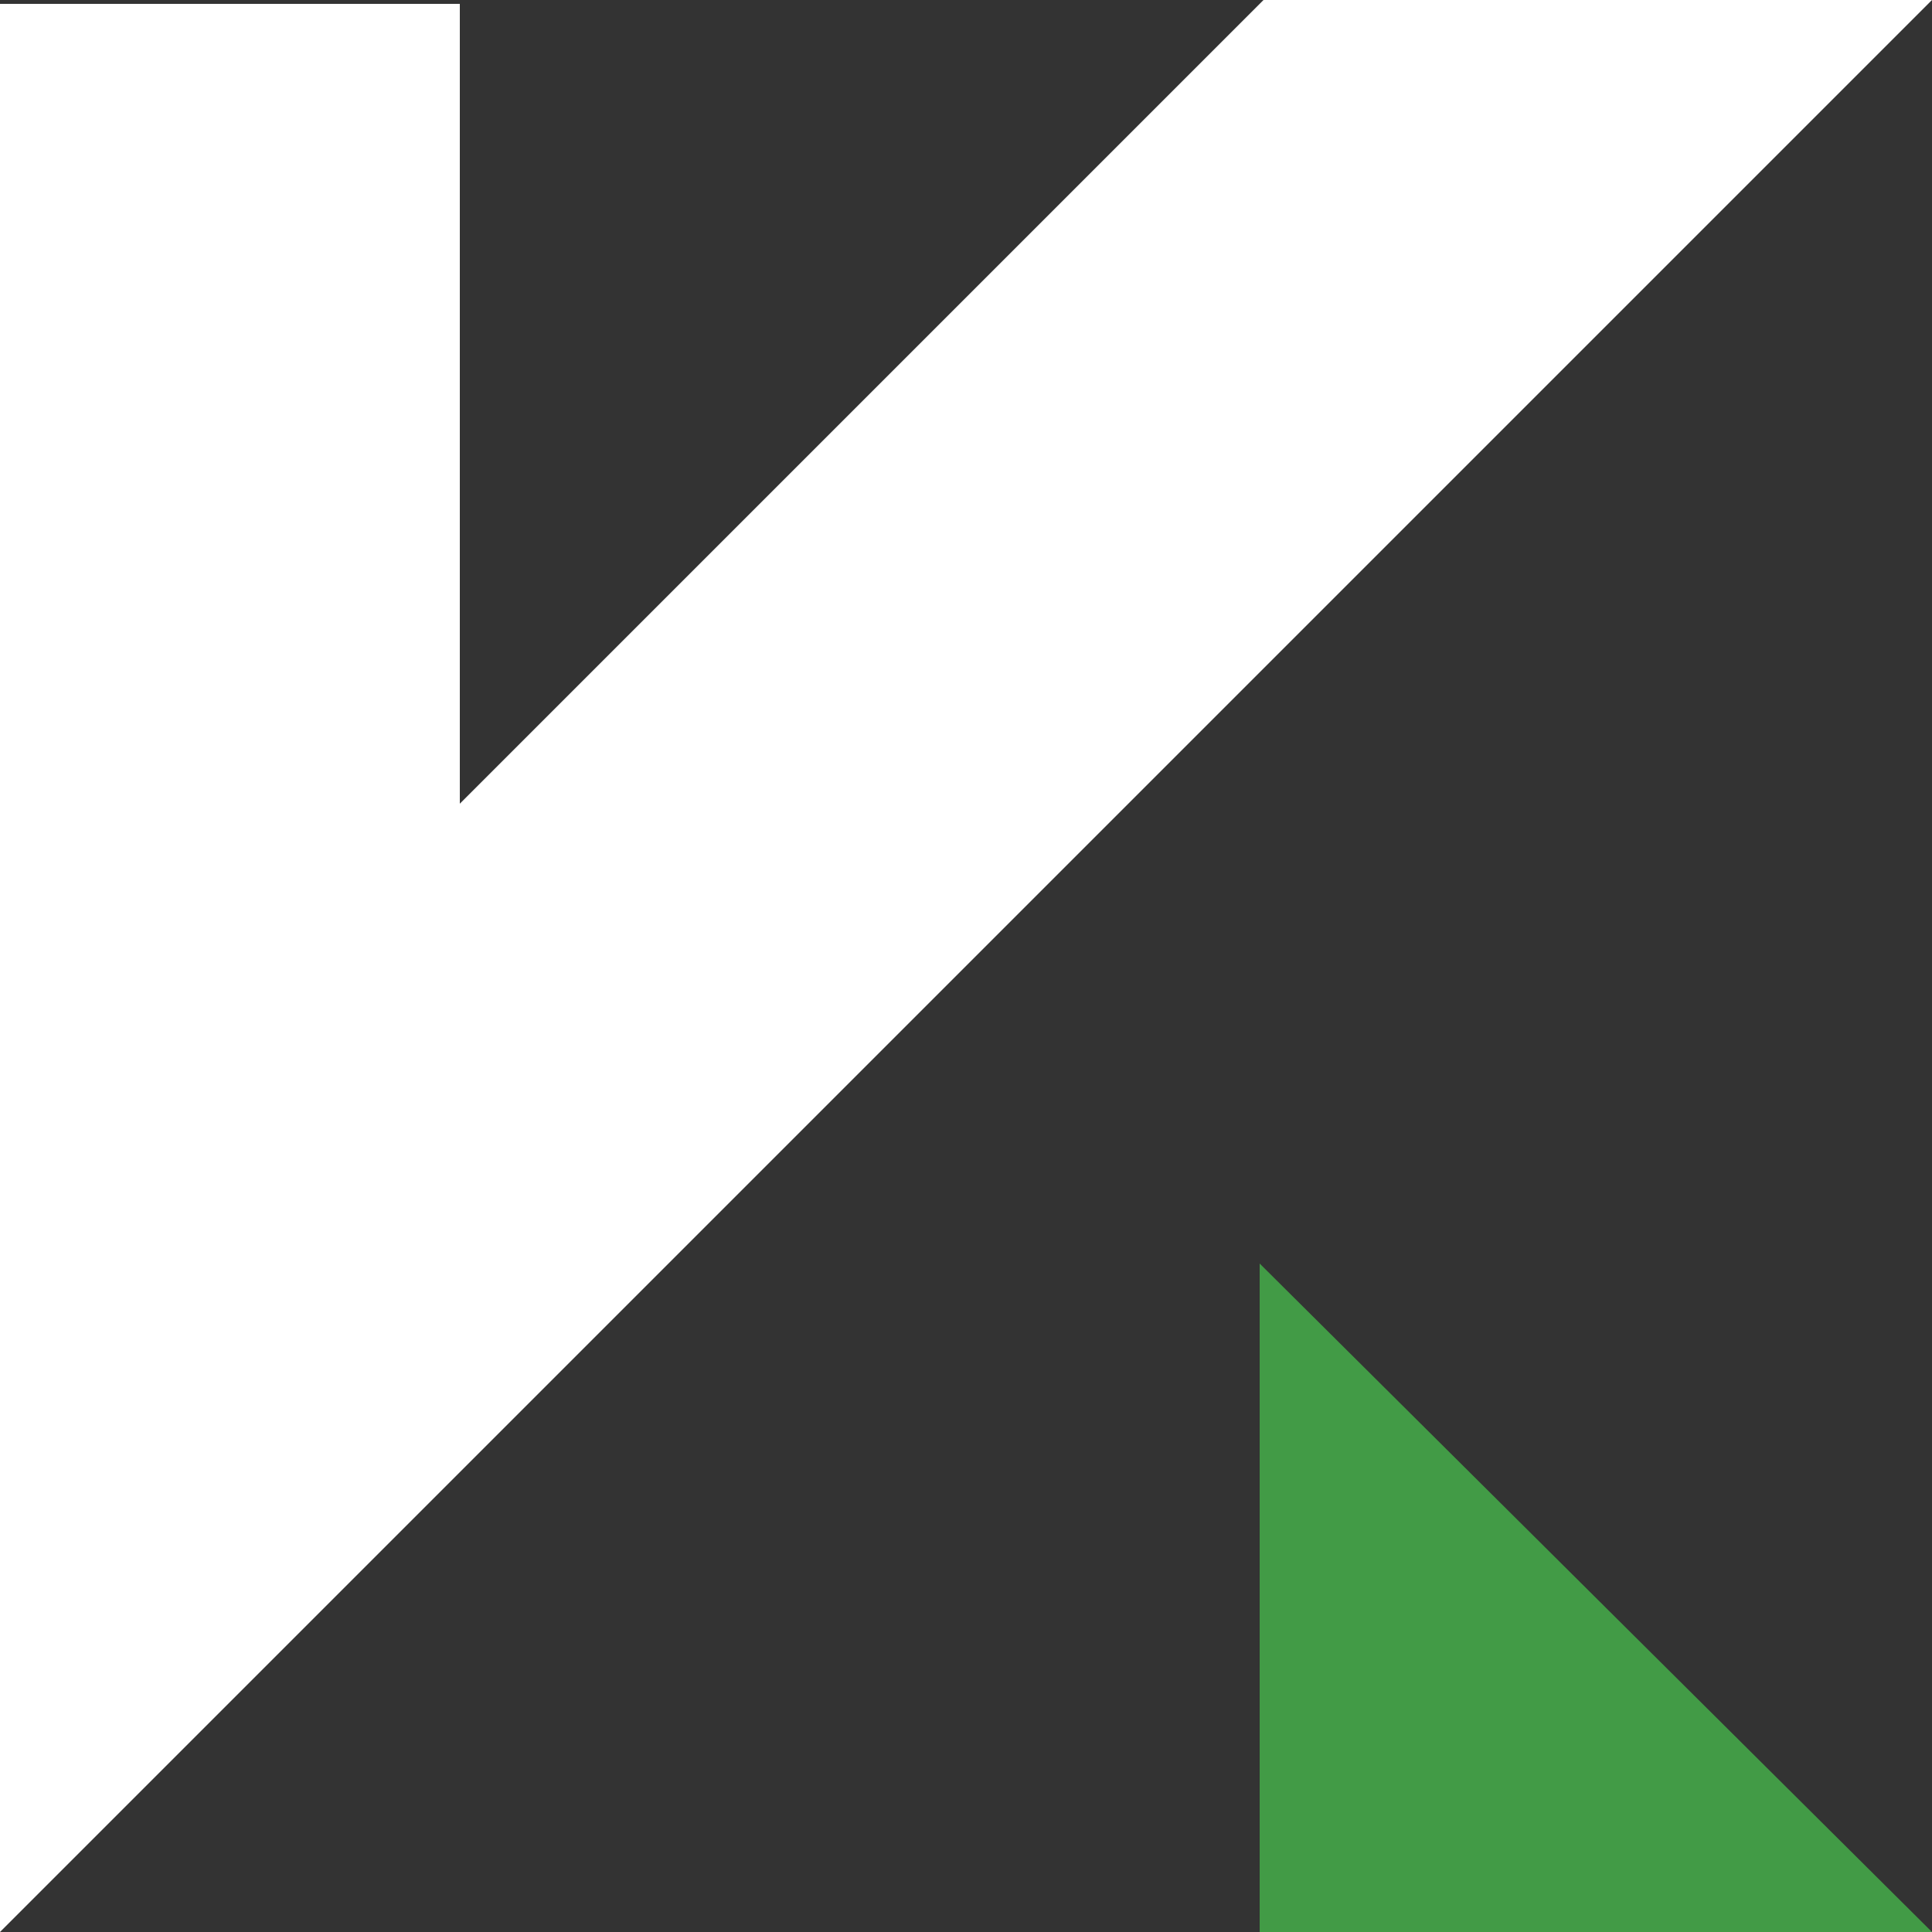
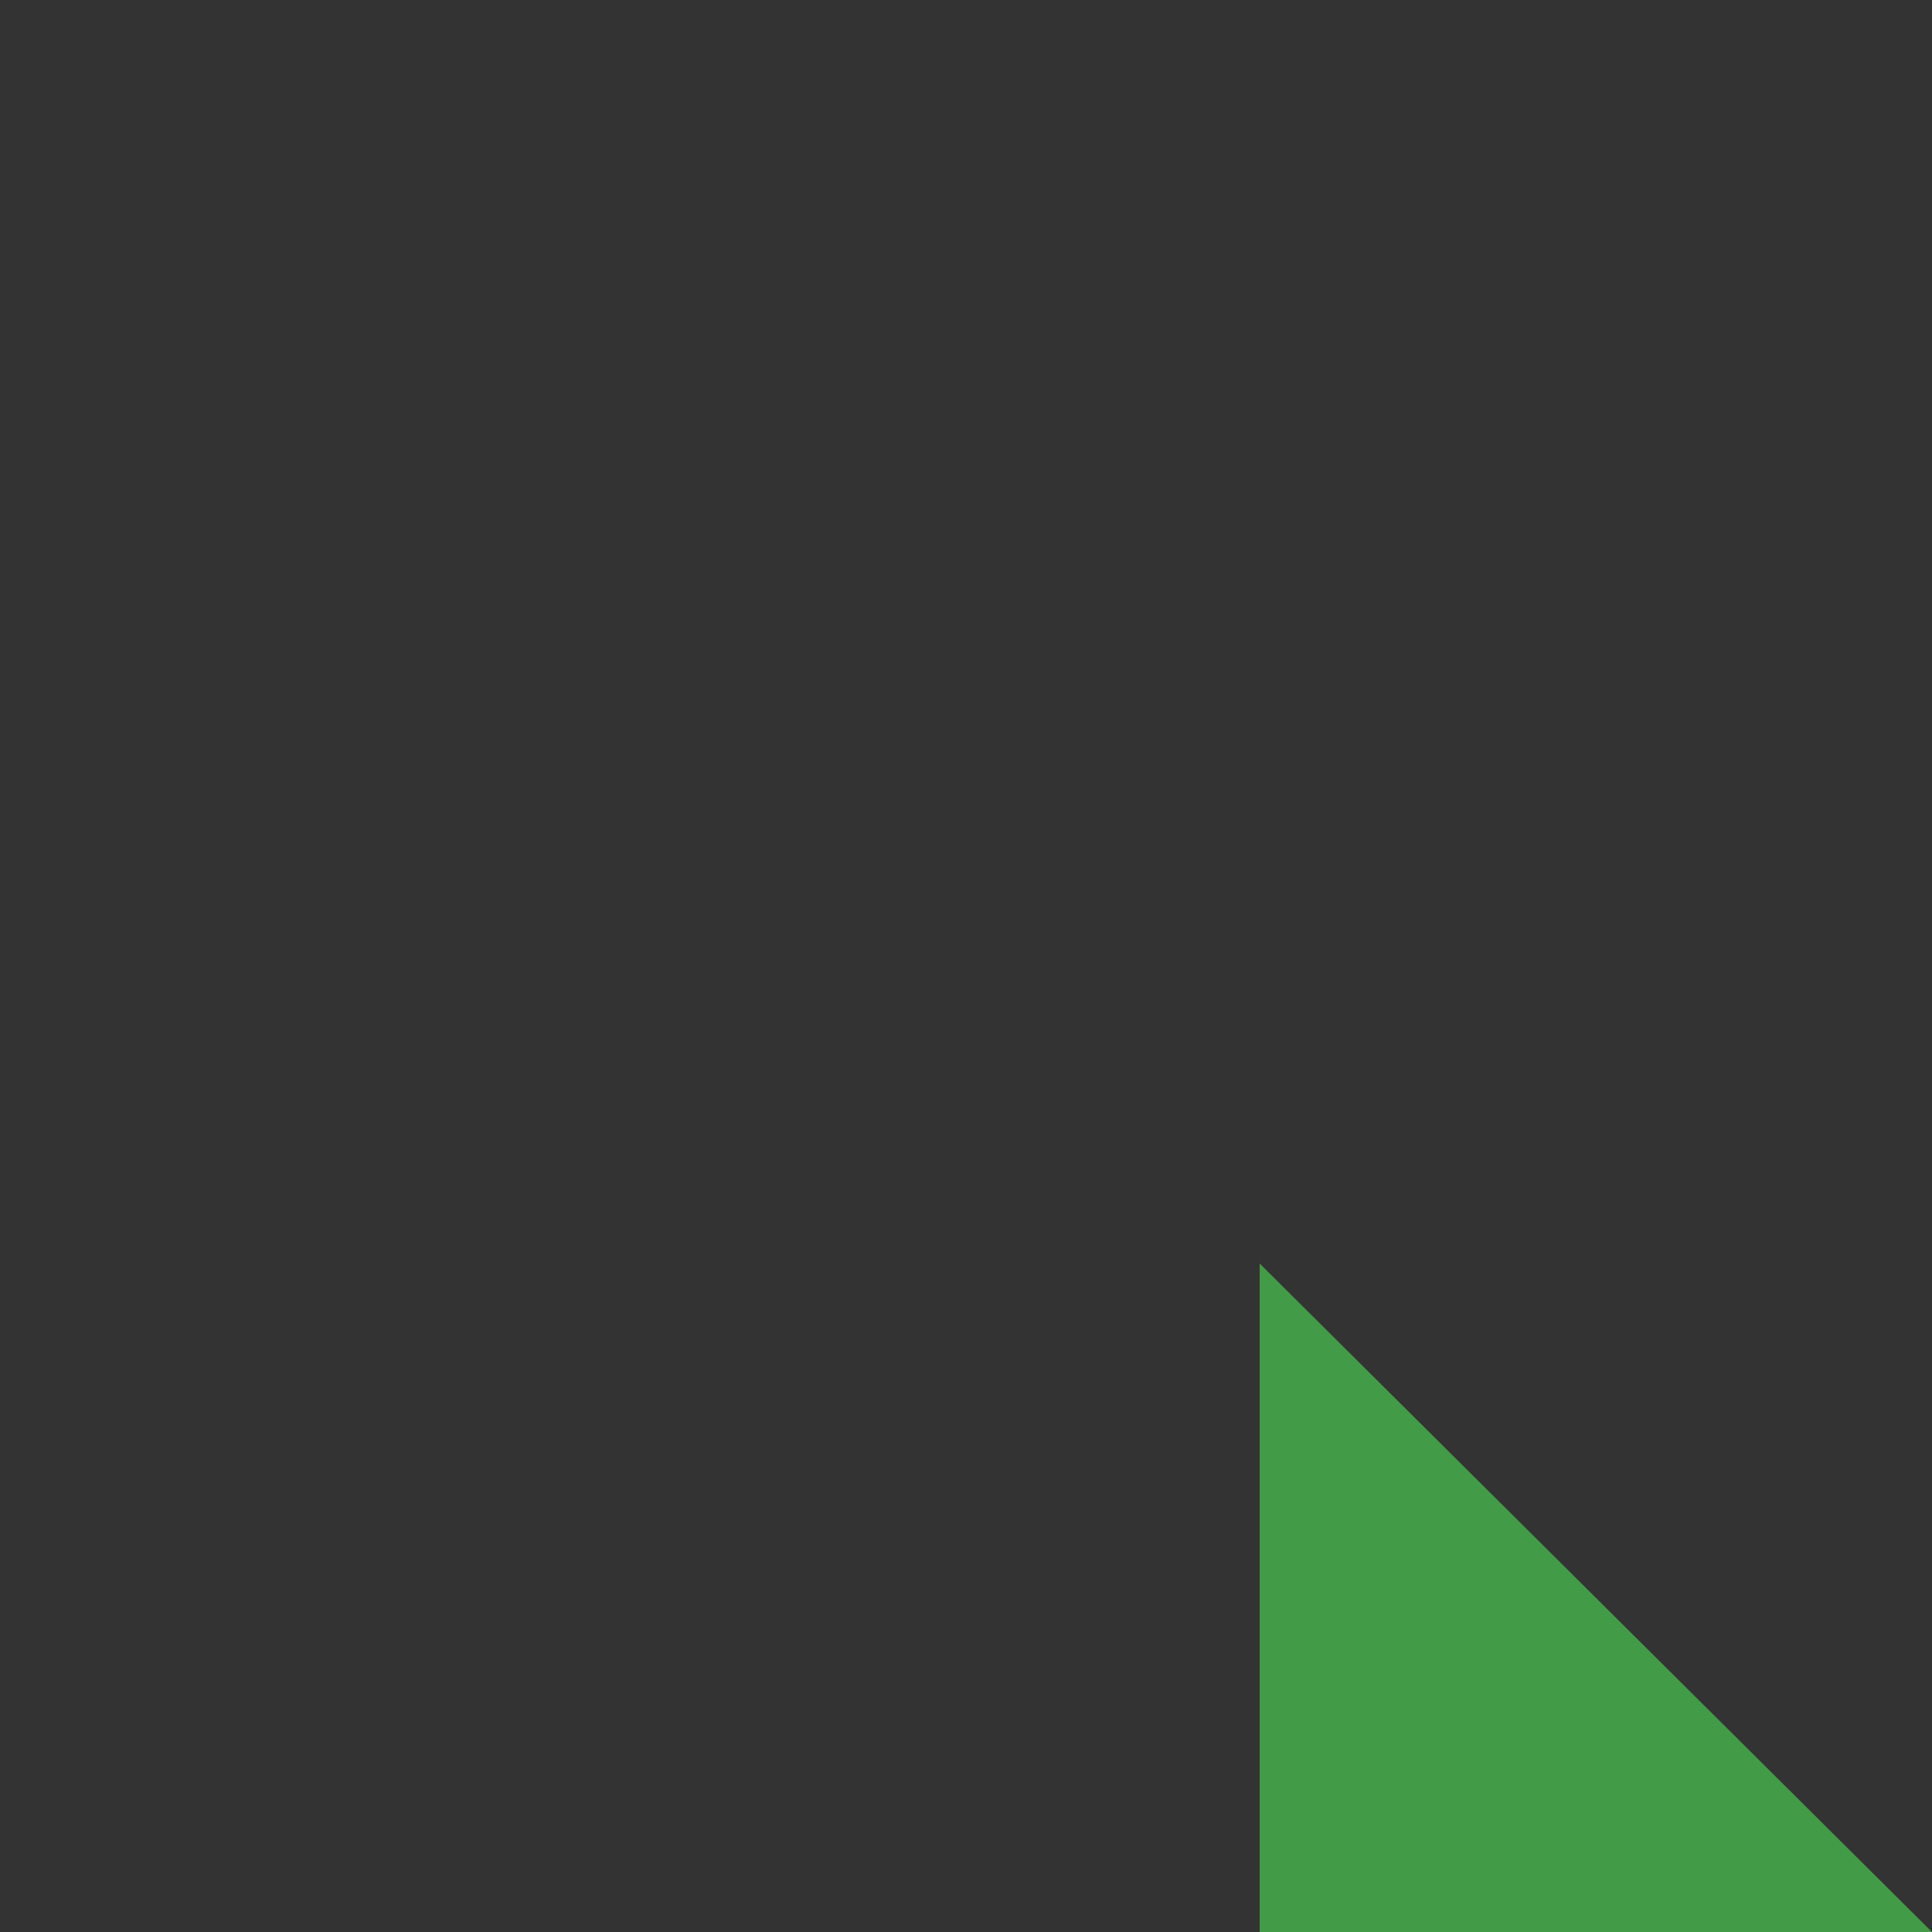
<svg xmlns="http://www.w3.org/2000/svg" id="Ebene_1" version="1.1" viewBox="0 0 50 50">
  <rect x="0" y="0" width="50" height="50" fill="#333333" stroke="none" />
  <defs>
    <style>
      .st0 {
        fill: #fff;
      }

      .st1 {
        fill: #429b46;
      }
    </style>
  </defs>
-   <path id="Pfad_193" class="st0" d="M32.7,0L11.9,20.8V.1H0c0-.1,0,49.9,0,49.9L50,0h-17.3Z" />
  <path id="Pfad_194" class="st1" d="M32.6,32.7v17.3h17.4l-17.4-17.3Z" />
</svg>